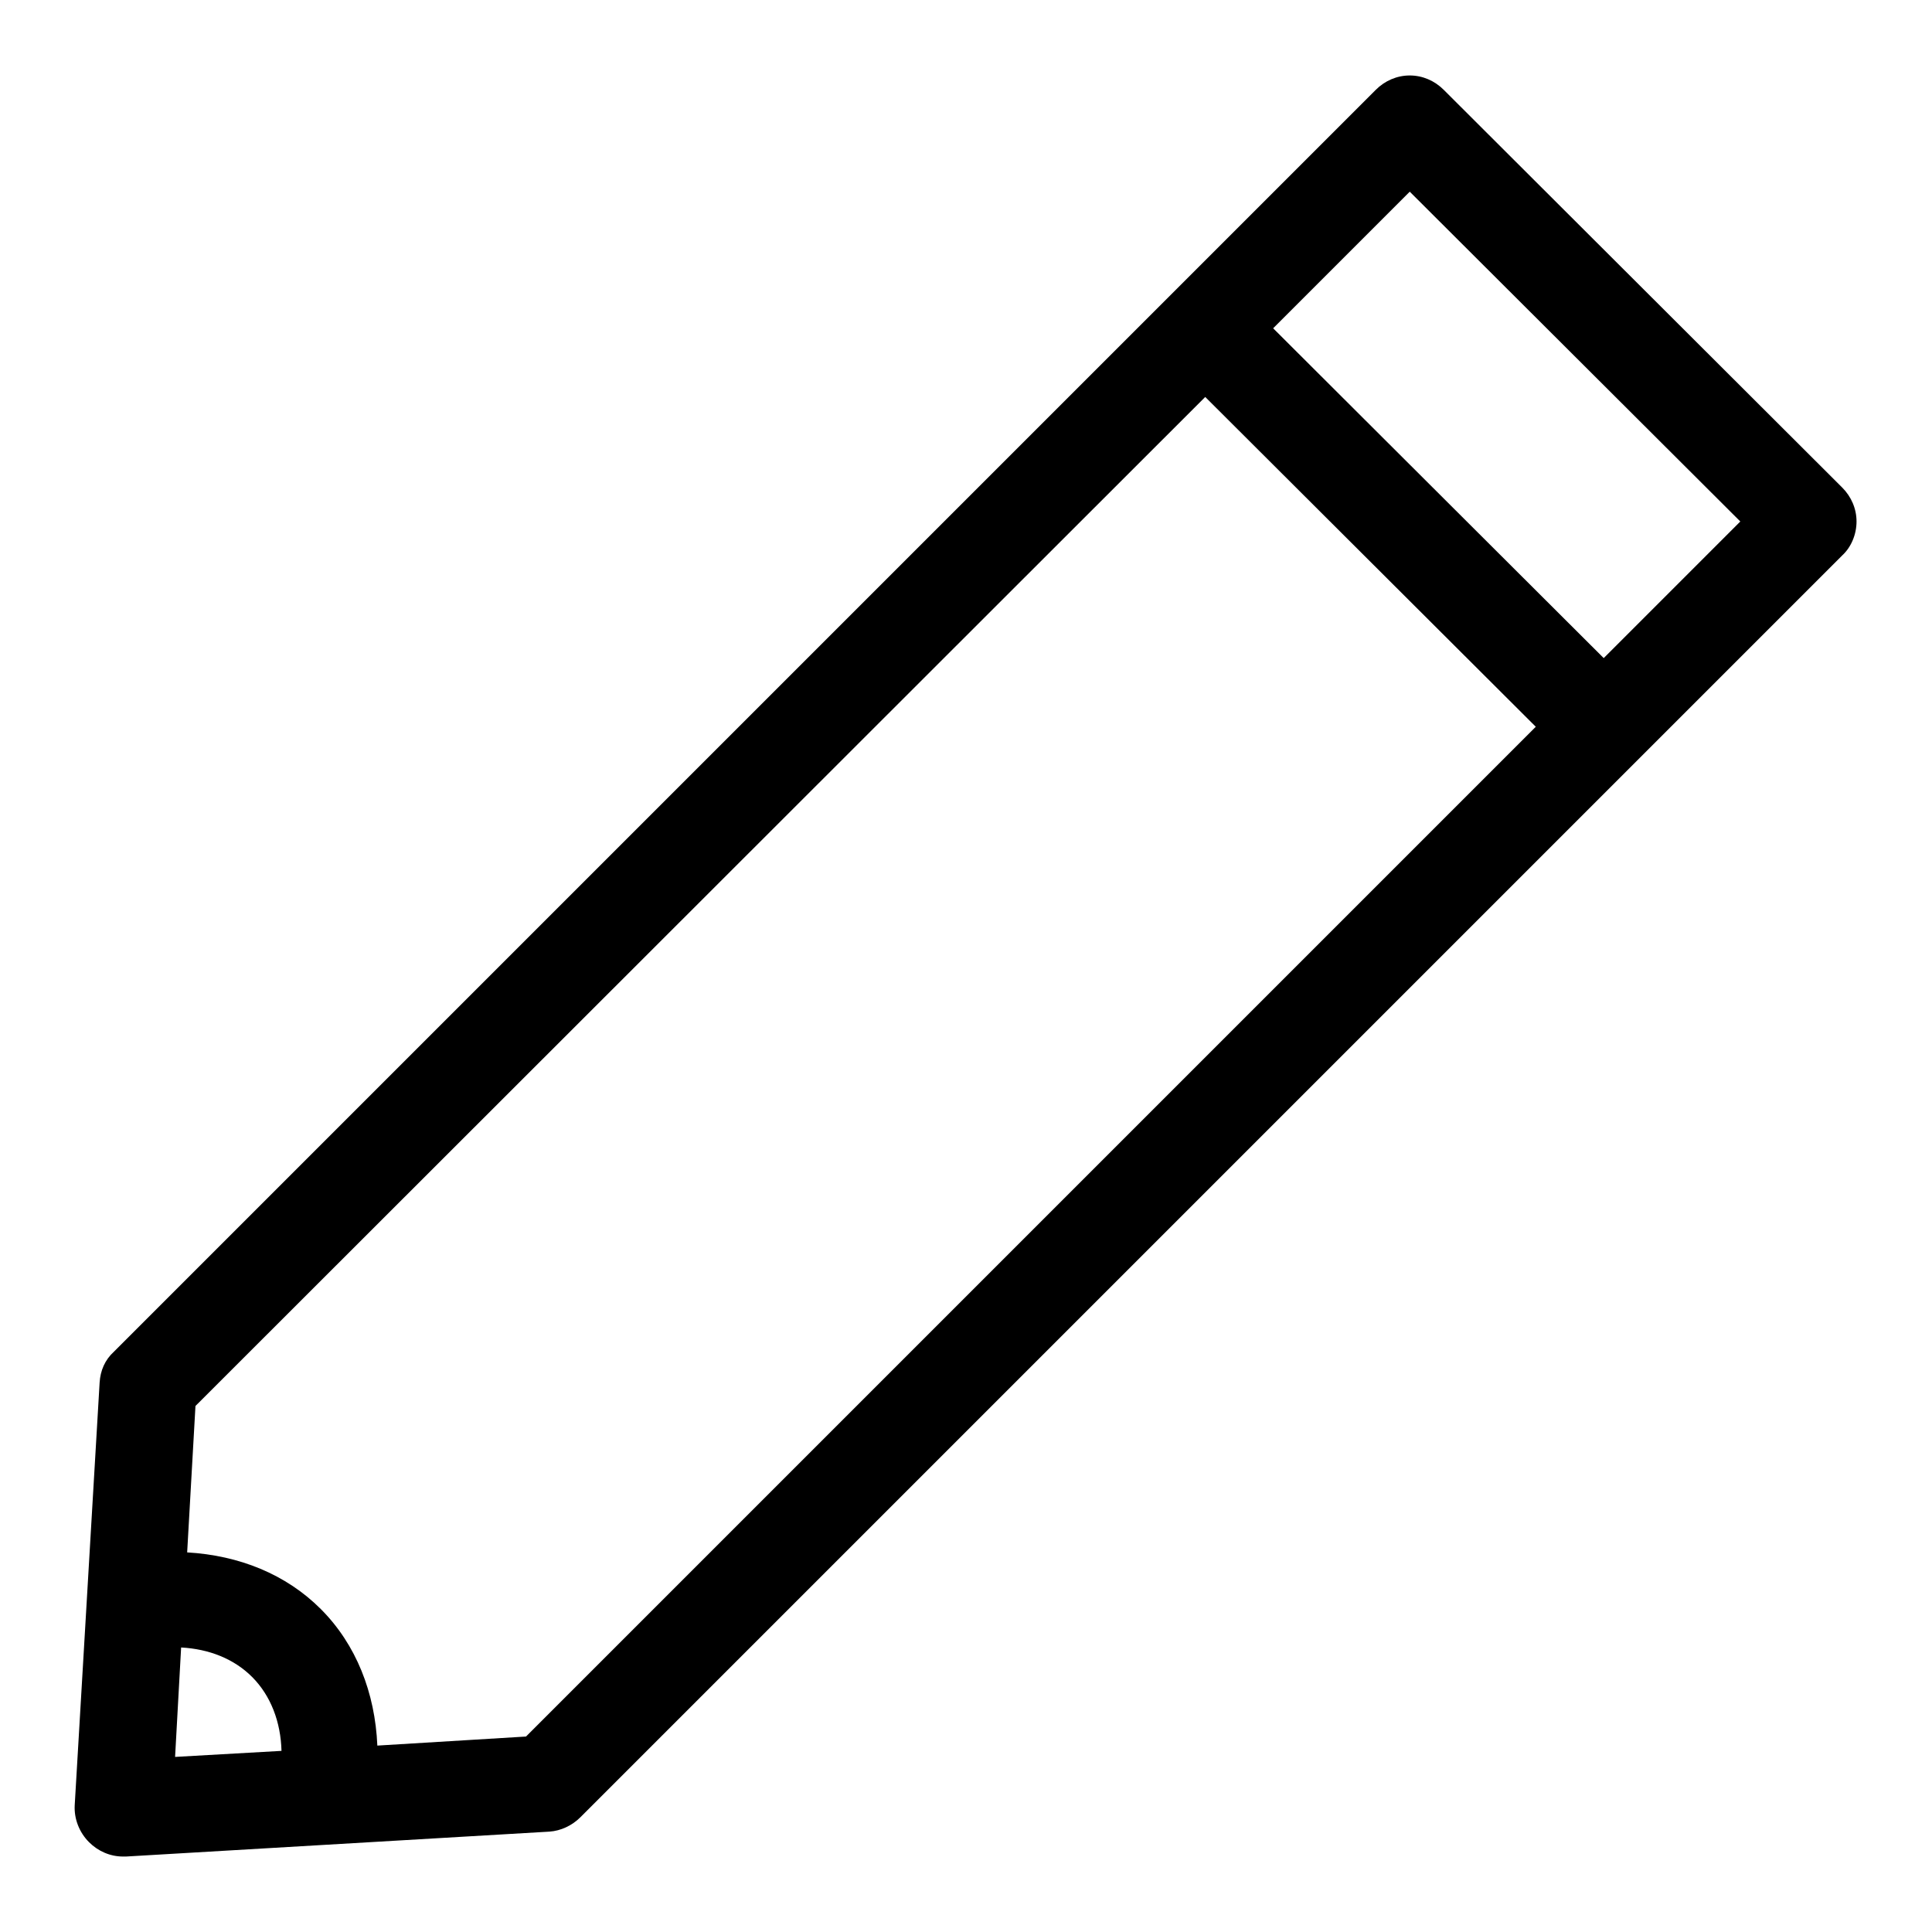
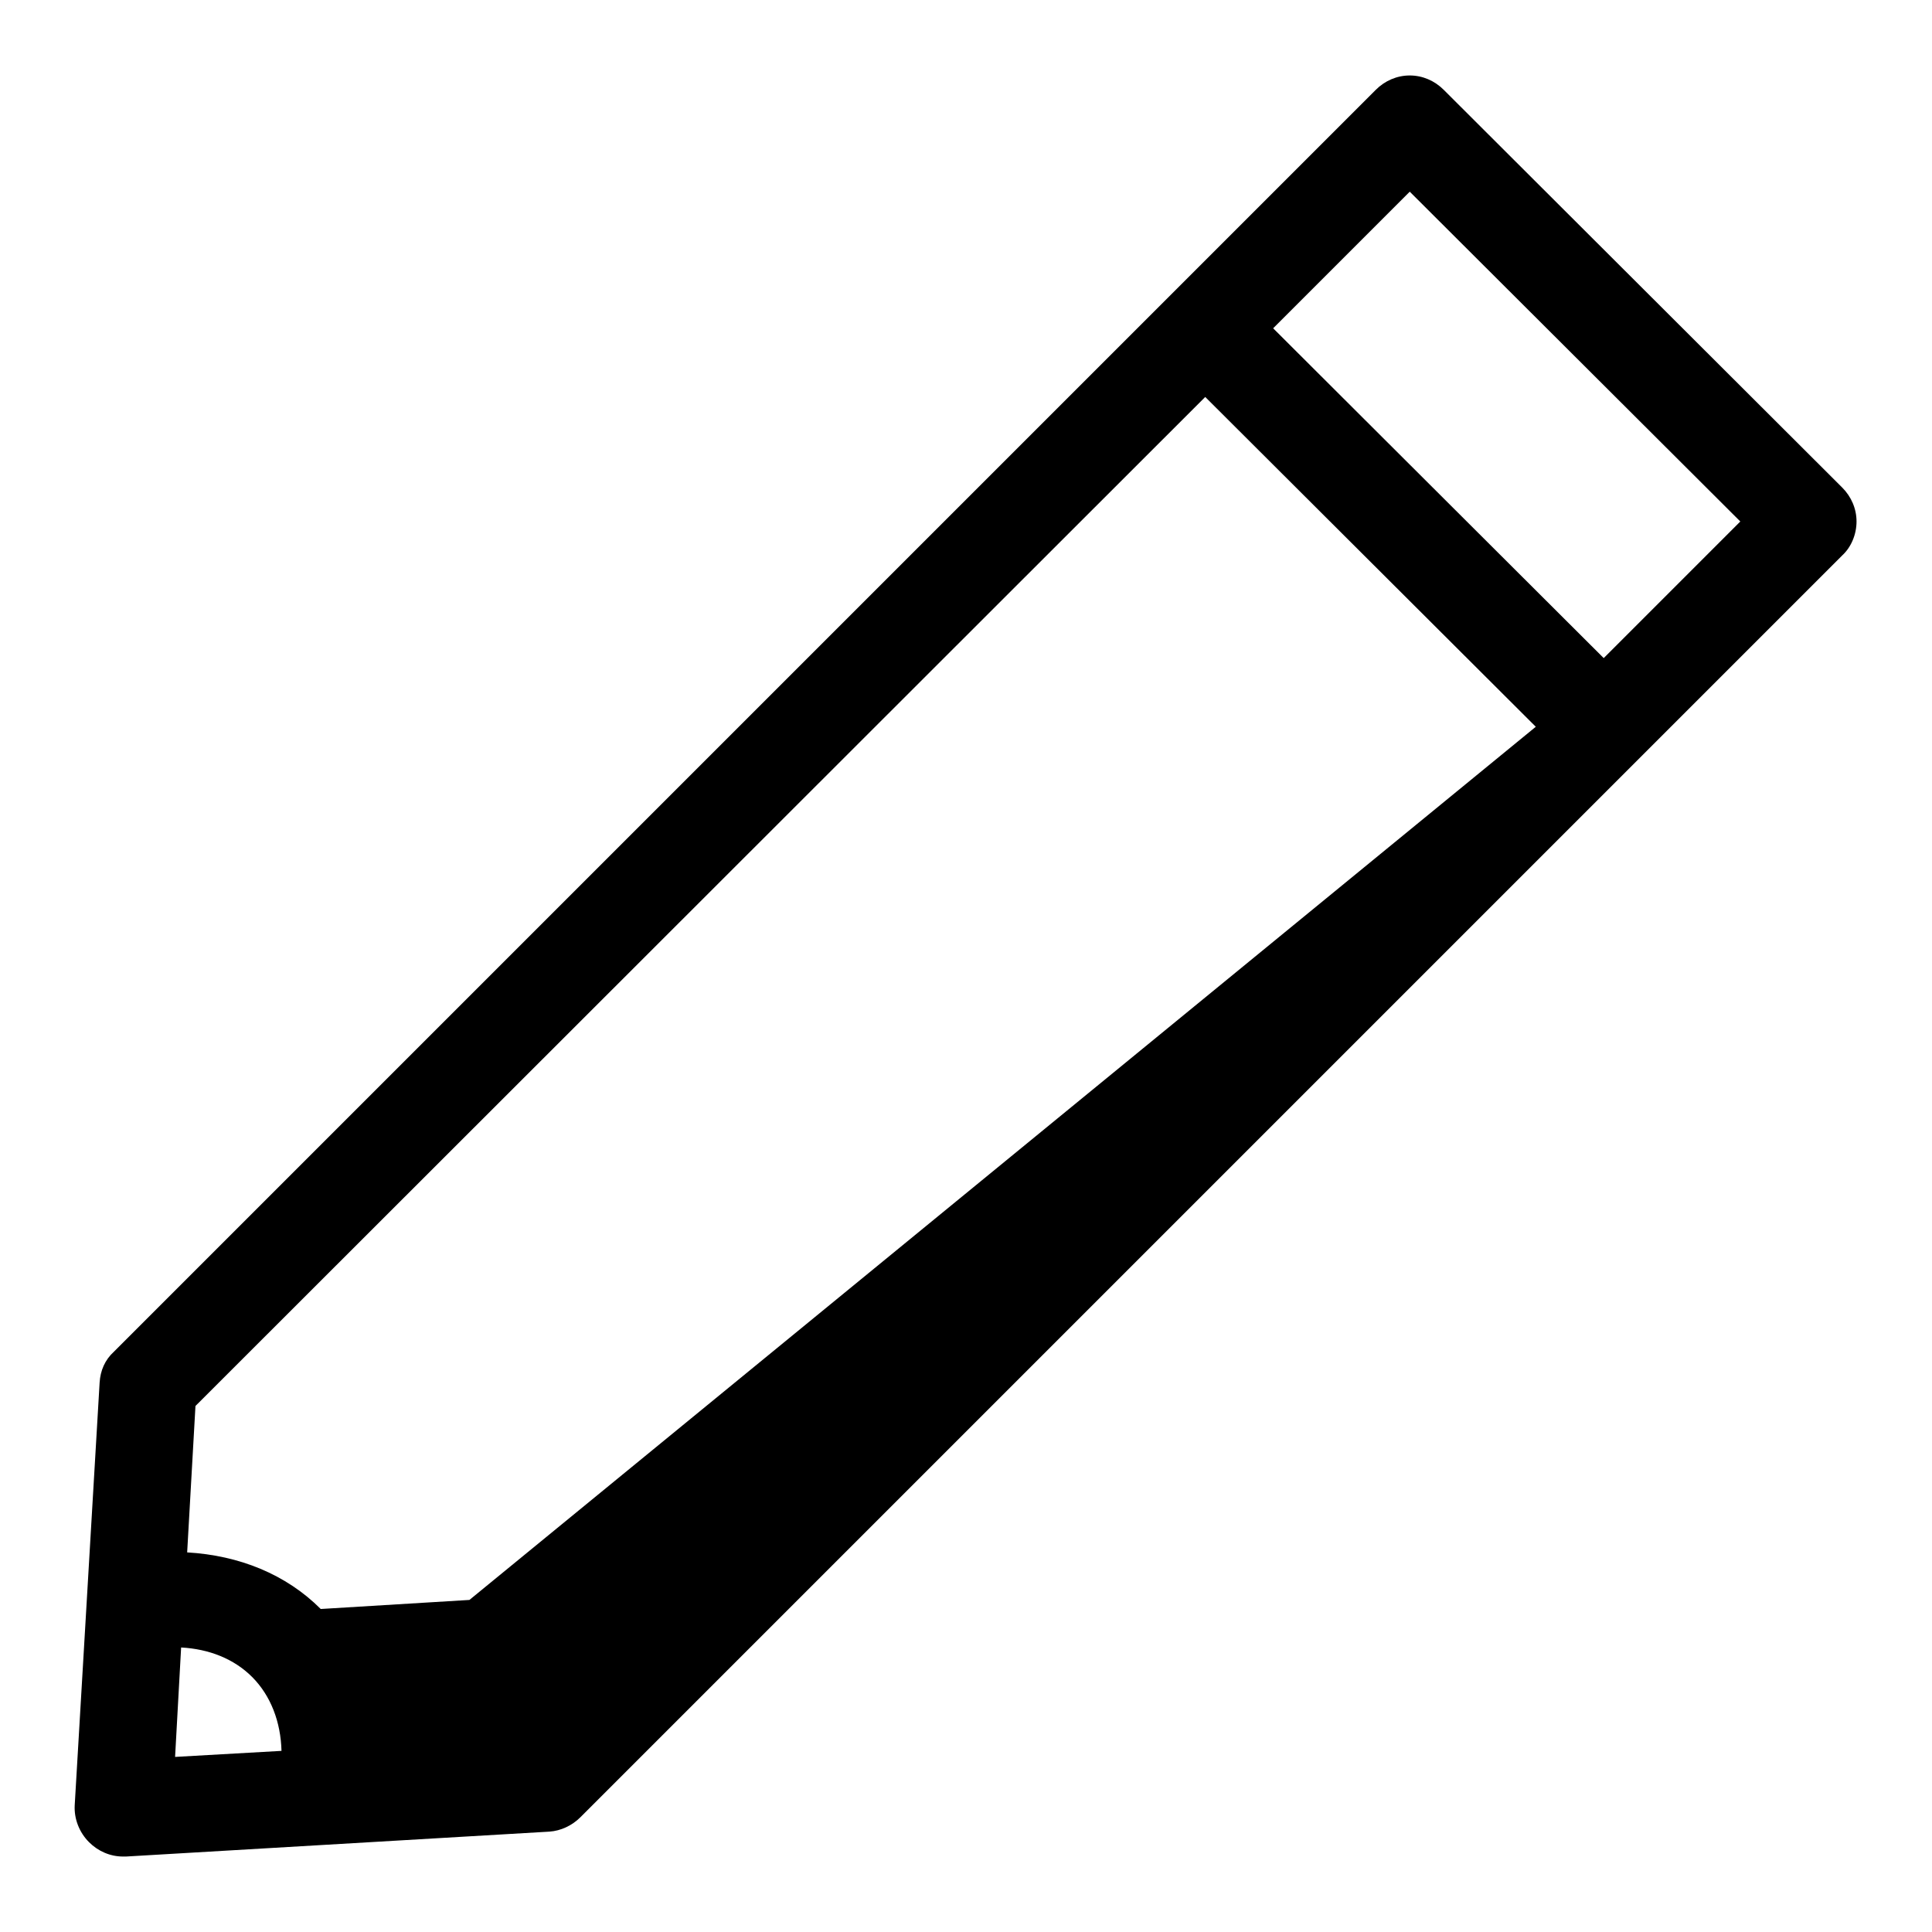
<svg xmlns="http://www.w3.org/2000/svg" version="1.1" x="0px" y="0px" viewBox="0 0 256 256" enable-background="new 0 0 256 256" xml:space="preserve">
  <g>
    <g>
-       <path fill="#000000" d="M244.1,73.6L76.9,240.8c-1.1,1.1-2.6,1.8-4.1,1.9l-56.1,3.3c-0.1,0-0.2,0-0.4,0c-1.7,0-3.3-0.7-4.5-1.9c-1.3-1.3-2-3.1-1.9-4.9l3.3-56c0.1-1.6,0.7-3,1.9-4.1L182.3,11.9c1.2-1.2,2.8-1.9,4.5-1.9s3.3,0.7,4.5,1.9l52.8,52.7c1.2,1.2,1.9,2.8,1.9,4.5C246,70.8,245.3,72.5,244.1,73.6z M37.3,232c-0.1-3.8-1.4-7.3-3.9-9.8c-2.4-2.4-5.7-3.7-9.4-3.9l-0.8,14.5L37.3,232z M25.9,186.3l-1.1,19.4c6.9,0.4,13.1,2.9,17.7,7.5c4.7,4.7,7.2,11.1,7.5,18.1l19.7-1.2L203.5,96.3l-43.8-43.7L25.9,186.3z M186.8,25.4l-18.1,18.1l43.8,43.7l18.1-18.1L186.8,25.4z" />
+       <path fill="#000000" d="M244.1,73.6L76.9,240.8c-1.1,1.1-2.6,1.8-4.1,1.9l-56.1,3.3c-0.1,0-0.2,0-0.4,0c-1.7,0-3.3-0.7-4.5-1.9c-1.3-1.3-2-3.1-1.9-4.9l3.3-56c0.1-1.6,0.7-3,1.9-4.1L182.3,11.9c1.2-1.2,2.8-1.9,4.5-1.9s3.3,0.7,4.5,1.9l52.8,52.7c1.2,1.2,1.9,2.8,1.9,4.5C246,70.8,245.3,72.5,244.1,73.6z M37.3,232c-0.1-3.8-1.4-7.3-3.9-9.8c-2.4-2.4-5.7-3.7-9.4-3.9l-0.8,14.5L37.3,232z M25.9,186.3l-1.1,19.4c6.9,0.4,13.1,2.9,17.7,7.5l19.7-1.2L203.5,96.3l-43.8-43.7L25.9,186.3z M186.8,25.4l-18.1,18.1l43.8,43.7l18.1-18.1L186.8,25.4z" />
    </g>
  </g>
</svg>